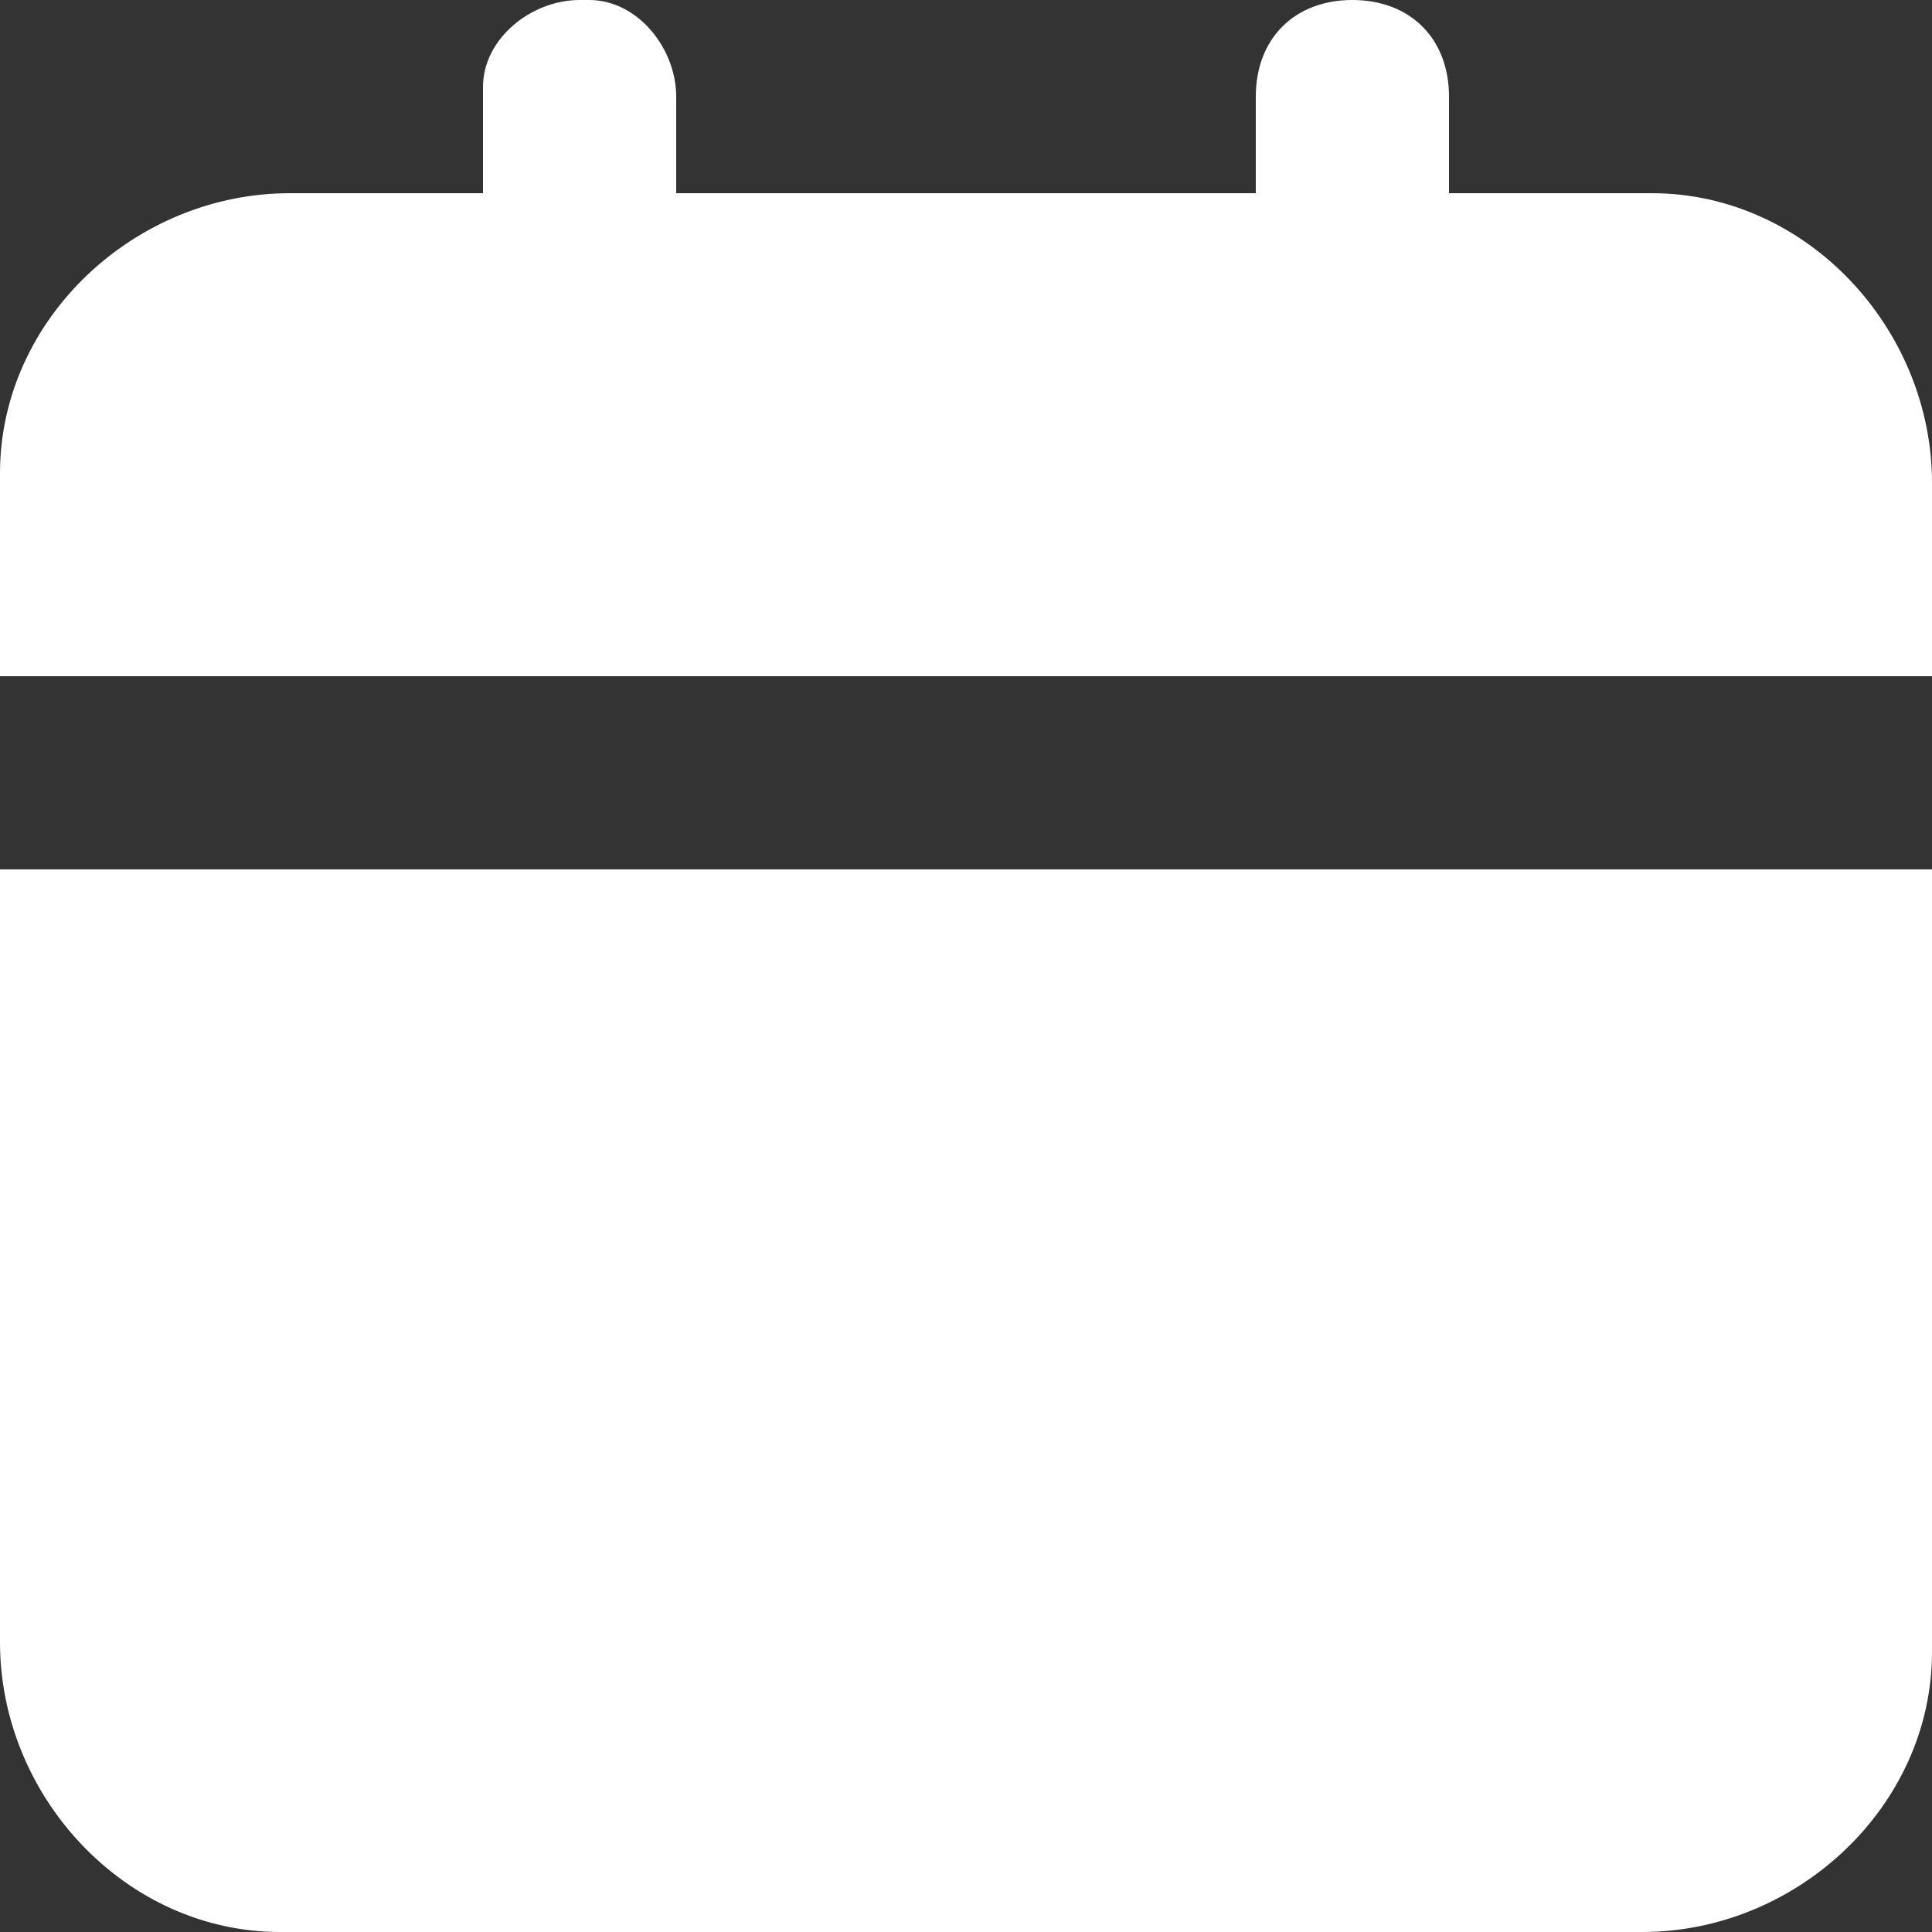
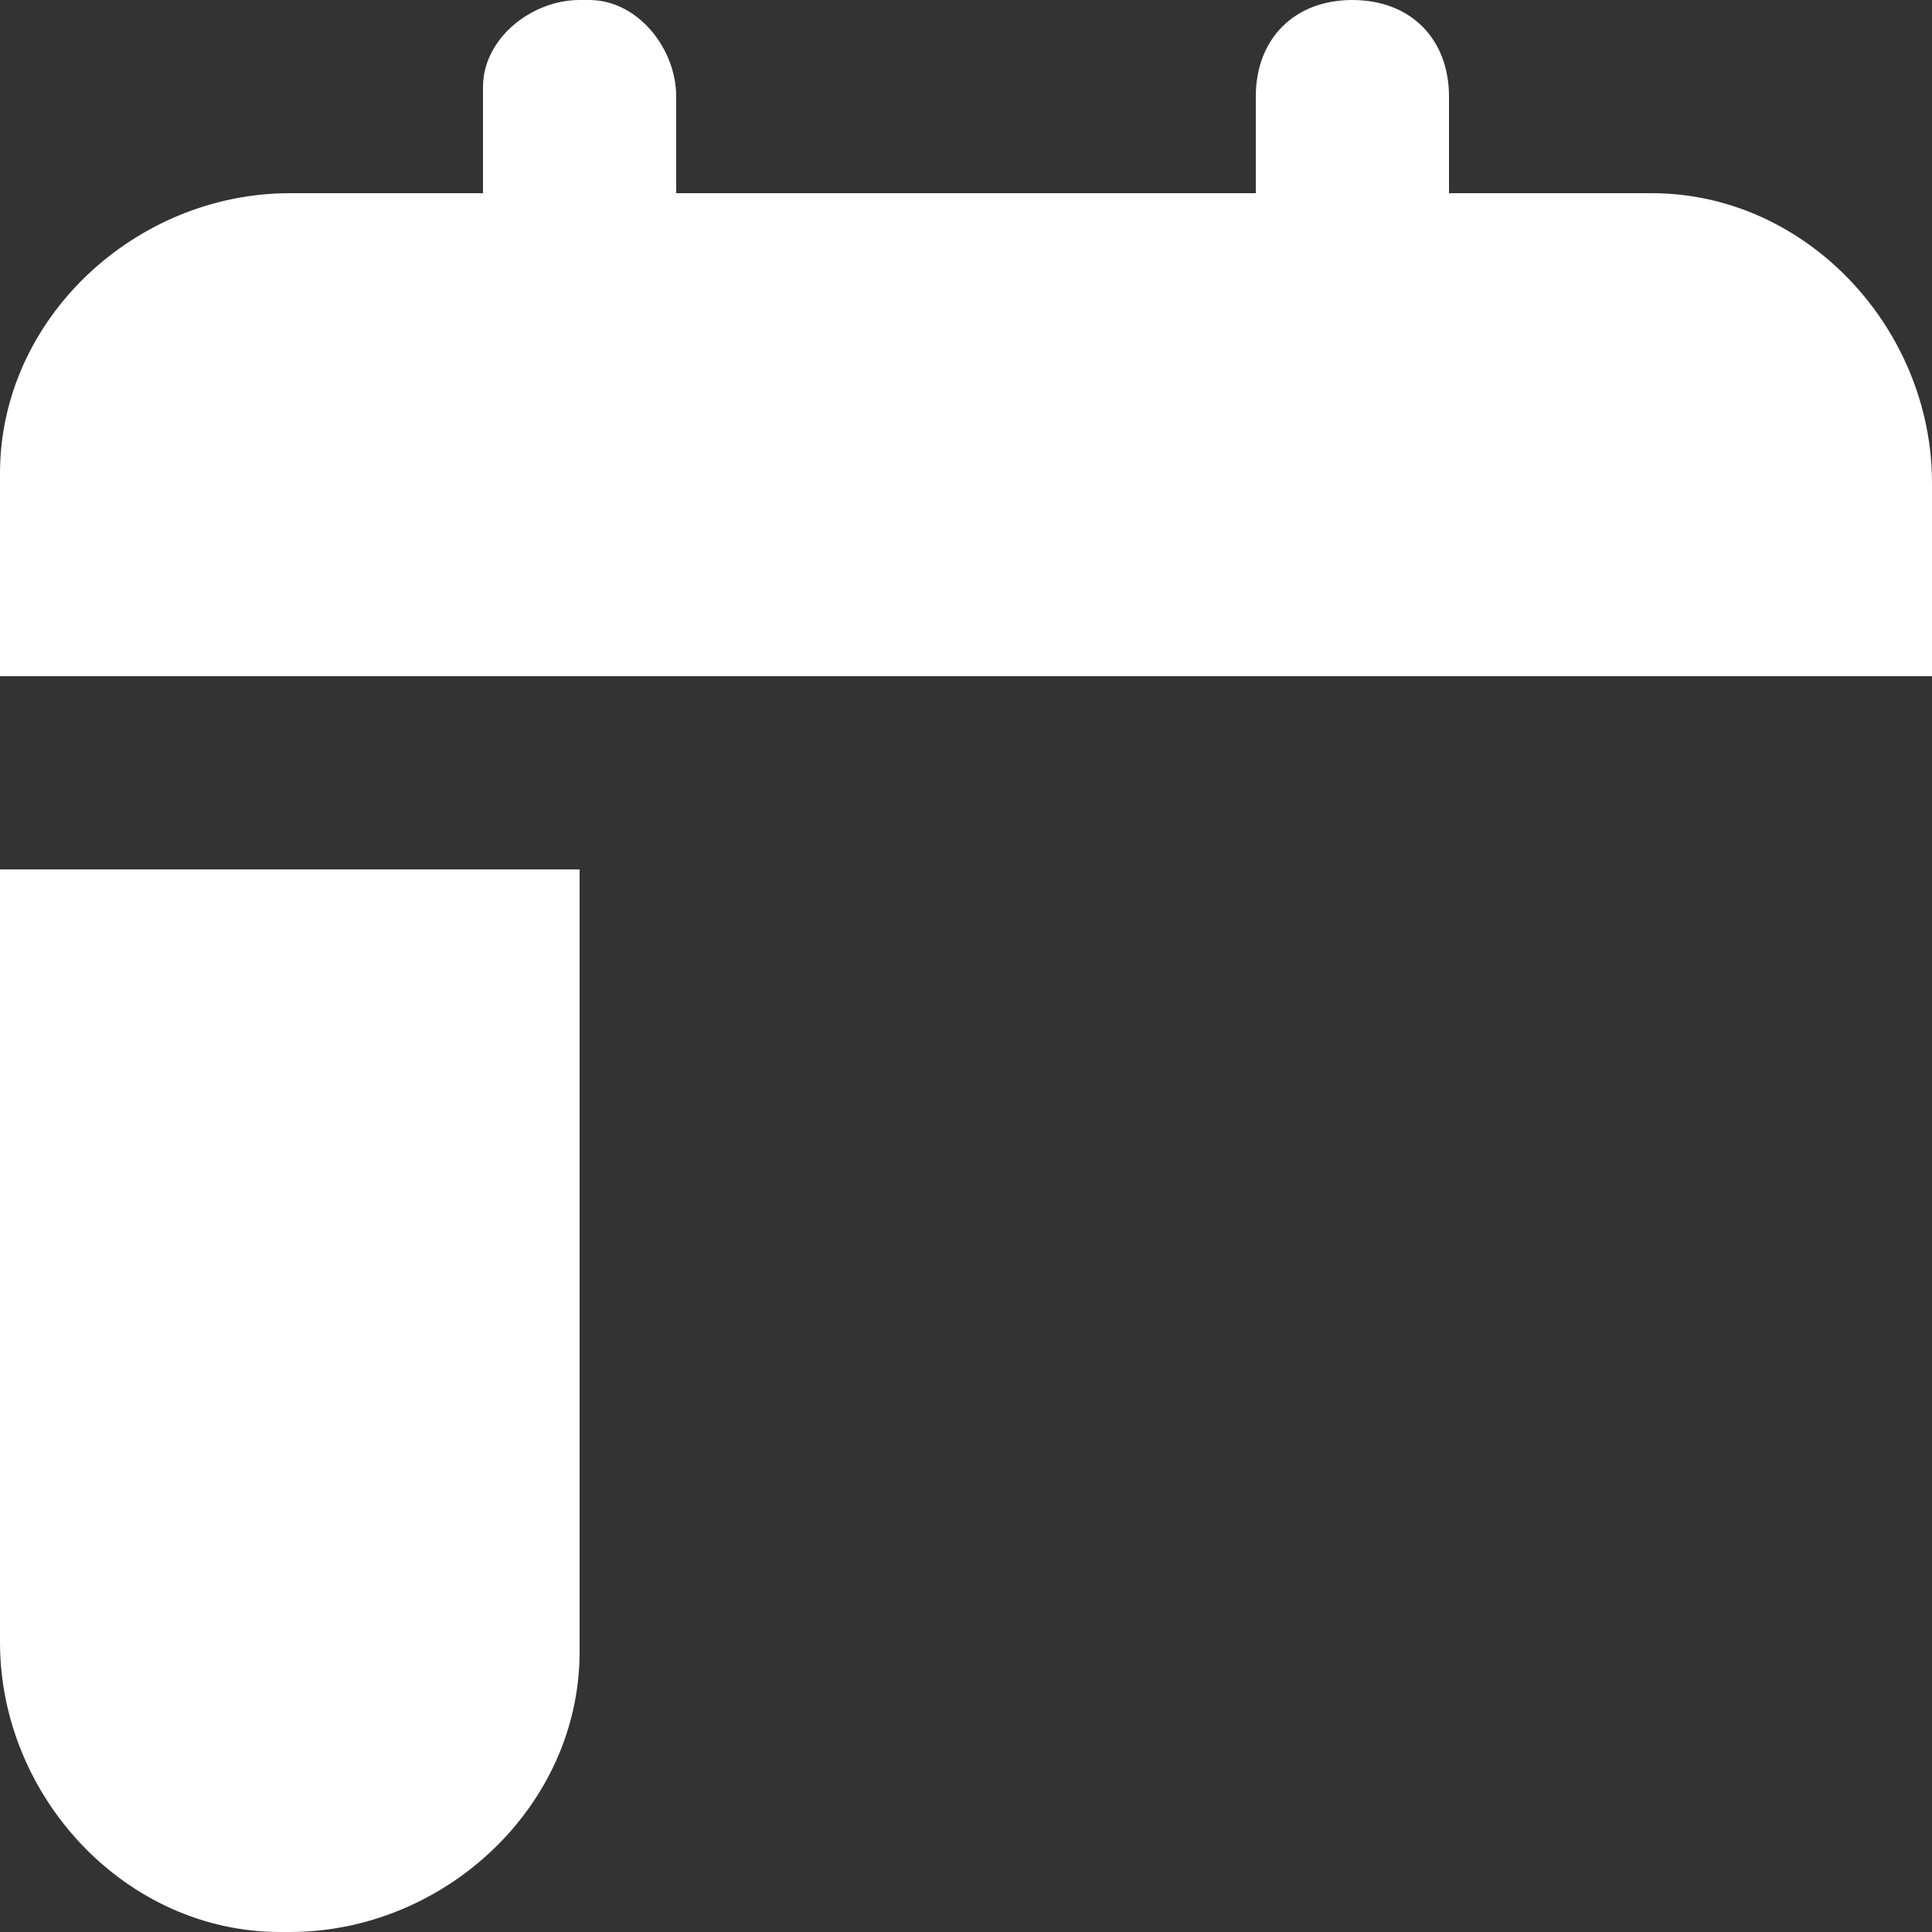
<svg xmlns="http://www.w3.org/2000/svg" version="1.1" id="Layer_1" x="0px" y="0px" viewBox="0 0 20 20" style="enable-background:new 0 0 20 20;" xml:space="preserve">
  <rect x="0" y="0" width="20" height="20" fill="#333333" stroke="none" />
  <style type="text/css">
	.st0{fill:#FFFFFF;}
</style>
-   <path id="my_appointment_" class="st0" d="M0,17c0,1.6,1.3,3,2.9,3c0,0,0.1,0,0.1,0h14c1.6,0,3-1.3,3-2.9c0,0,0-0.1,0-0.1V9H0V17z   M17,2h-2V1c0-0.6-0.4-1-1-1c-0.6,0-1,0.4-1,1v1H7V1c0-0.5-0.4-1-0.9-1C6.1,0,6,0,6,0C5.5,0,5,0.4,5,0.9C5,0.9,5,1,5,1v1H3  C1.4,2,0,3.3,0,4.9C0,4.9,0,5,0,5v2h20V5c0-1.6-1.3-3-2.9-3C17.1,2,17,2,17,2z" />
+   <path id="my_appointment_" class="st0" d="M0,17c0,1.6,1.3,3,2.9,3c0,0,0.1,0,0.1,0c1.6,0,3-1.3,3-2.9c0,0,0-0.1,0-0.1V9H0V17z   M17,2h-2V1c0-0.6-0.4-1-1-1c-0.6,0-1,0.4-1,1v1H7V1c0-0.5-0.4-1-0.9-1C6.1,0,6,0,6,0C5.5,0,5,0.4,5,0.9C5,0.9,5,1,5,1v1H3  C1.4,2,0,3.3,0,4.9C0,4.9,0,5,0,5v2h20V5c0-1.6-1.3-3-2.9-3C17.1,2,17,2,17,2z" />
</svg>